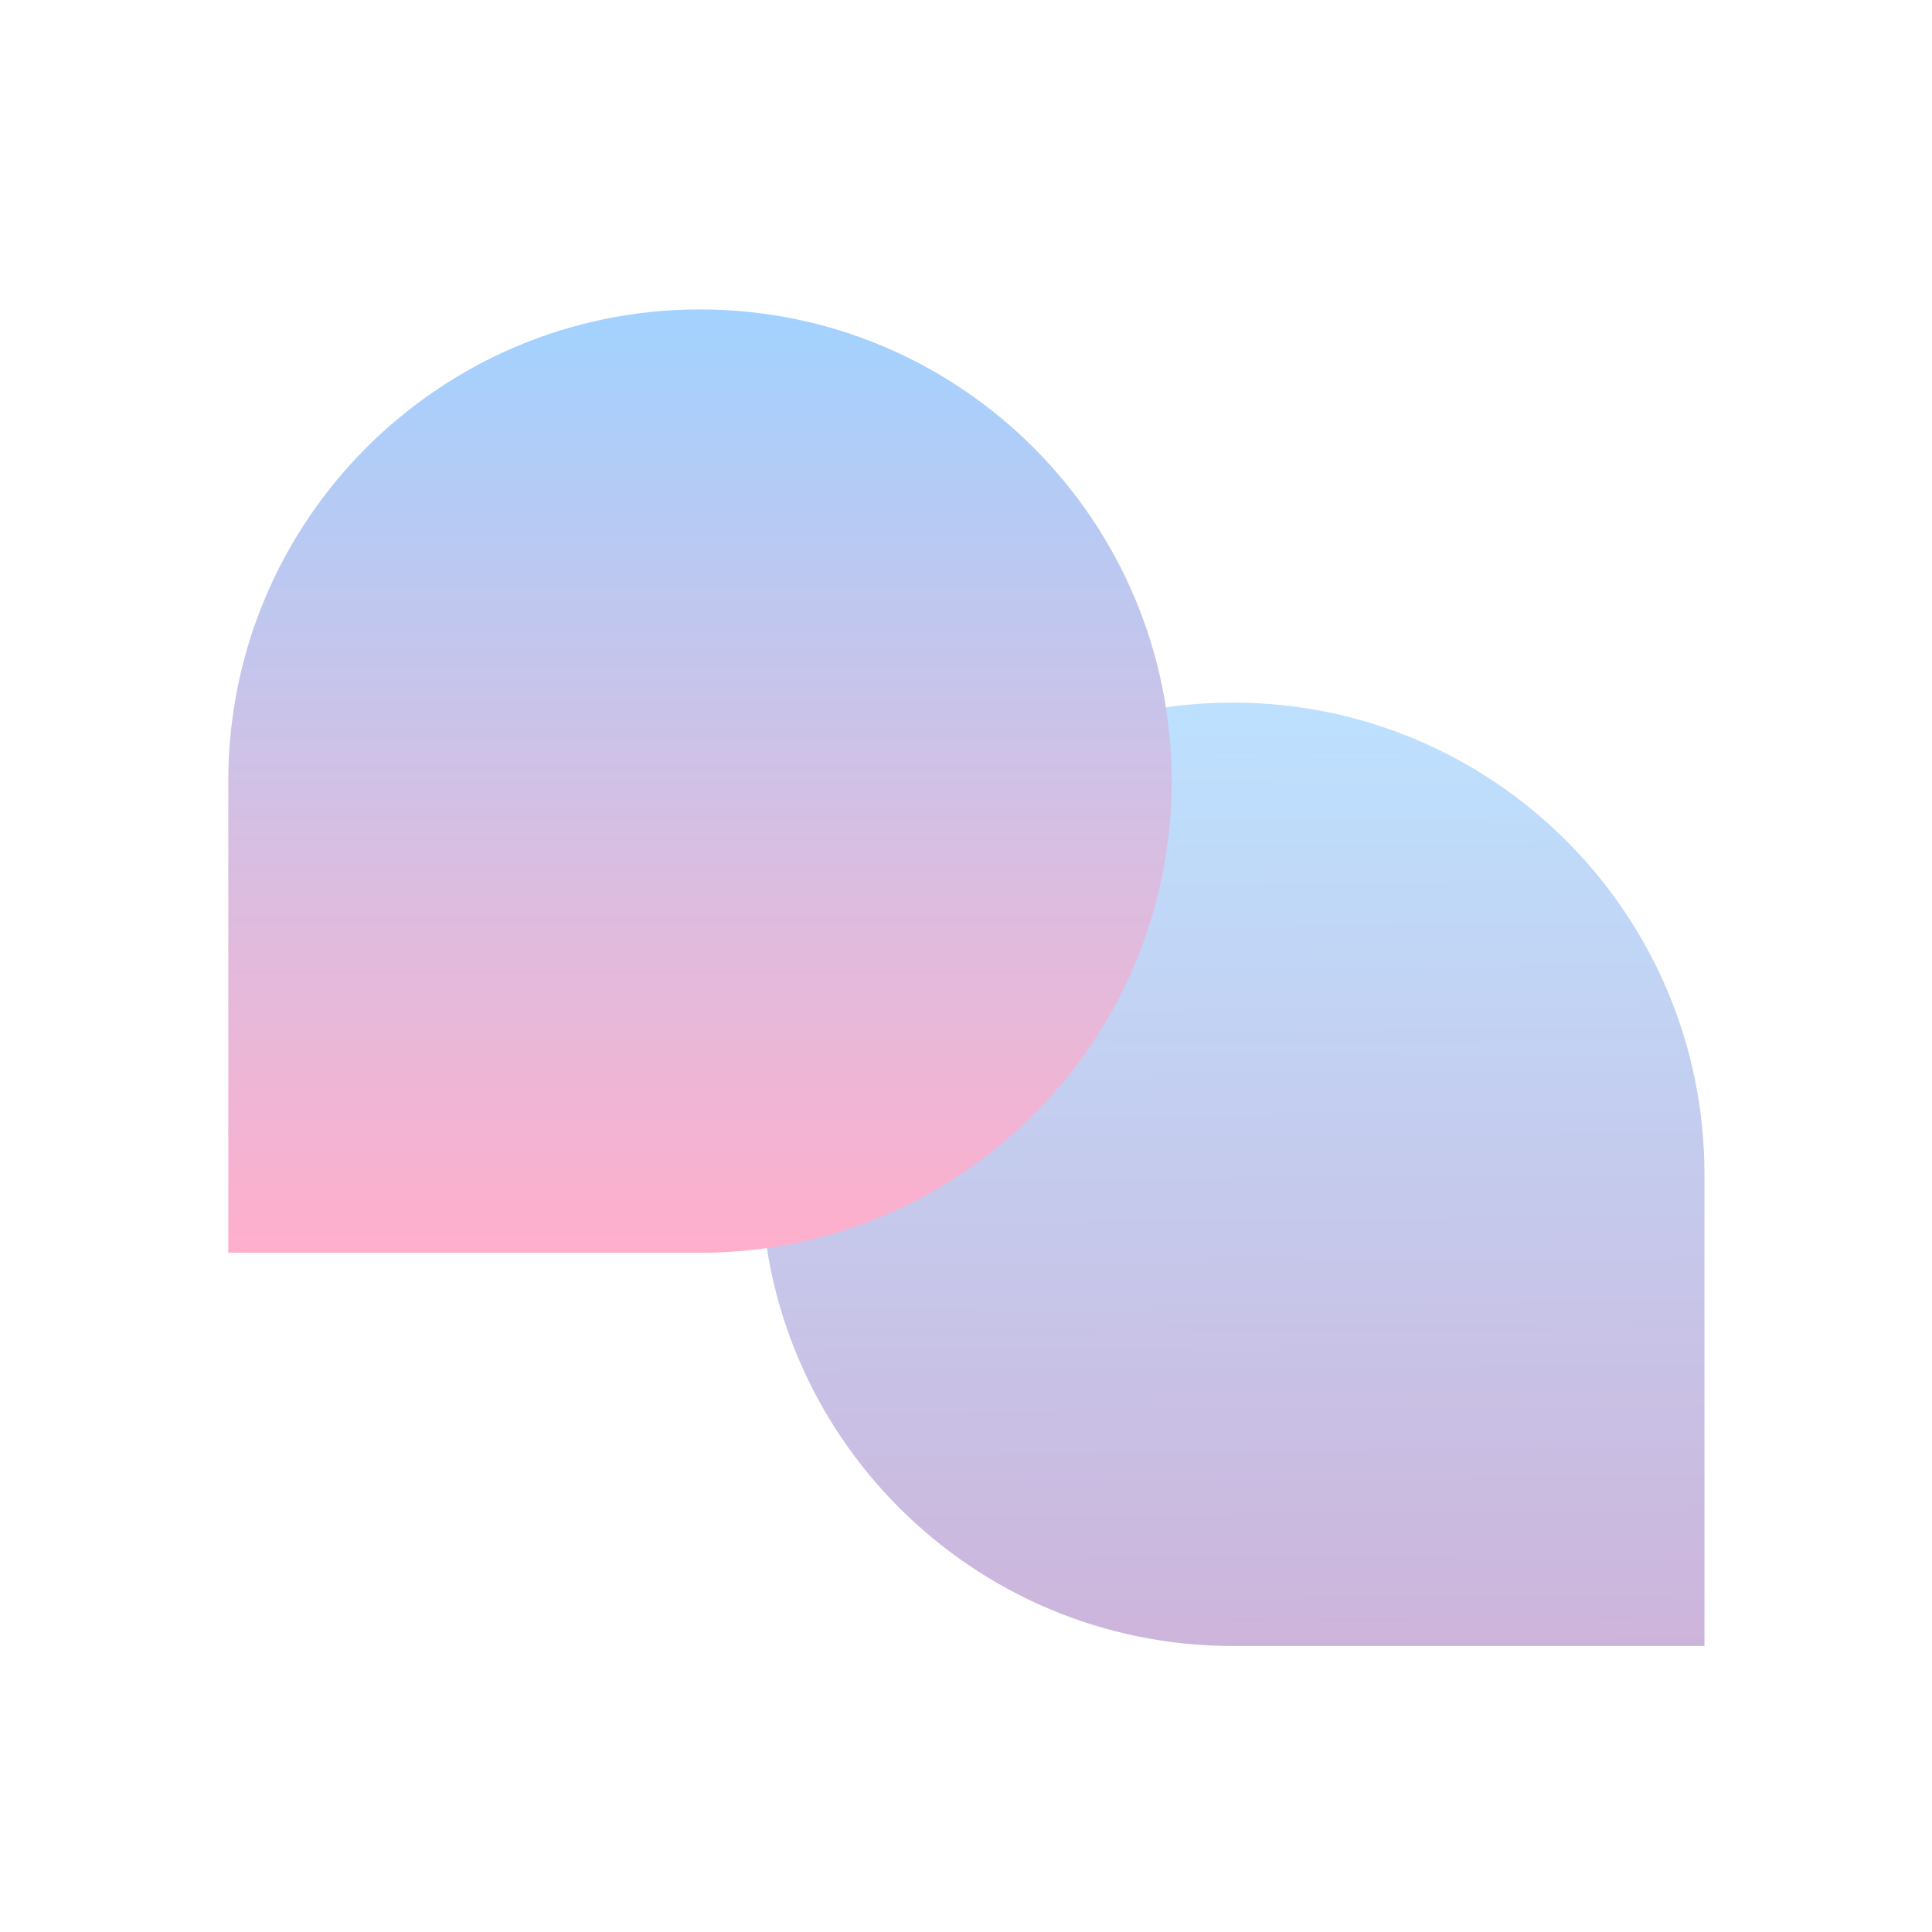
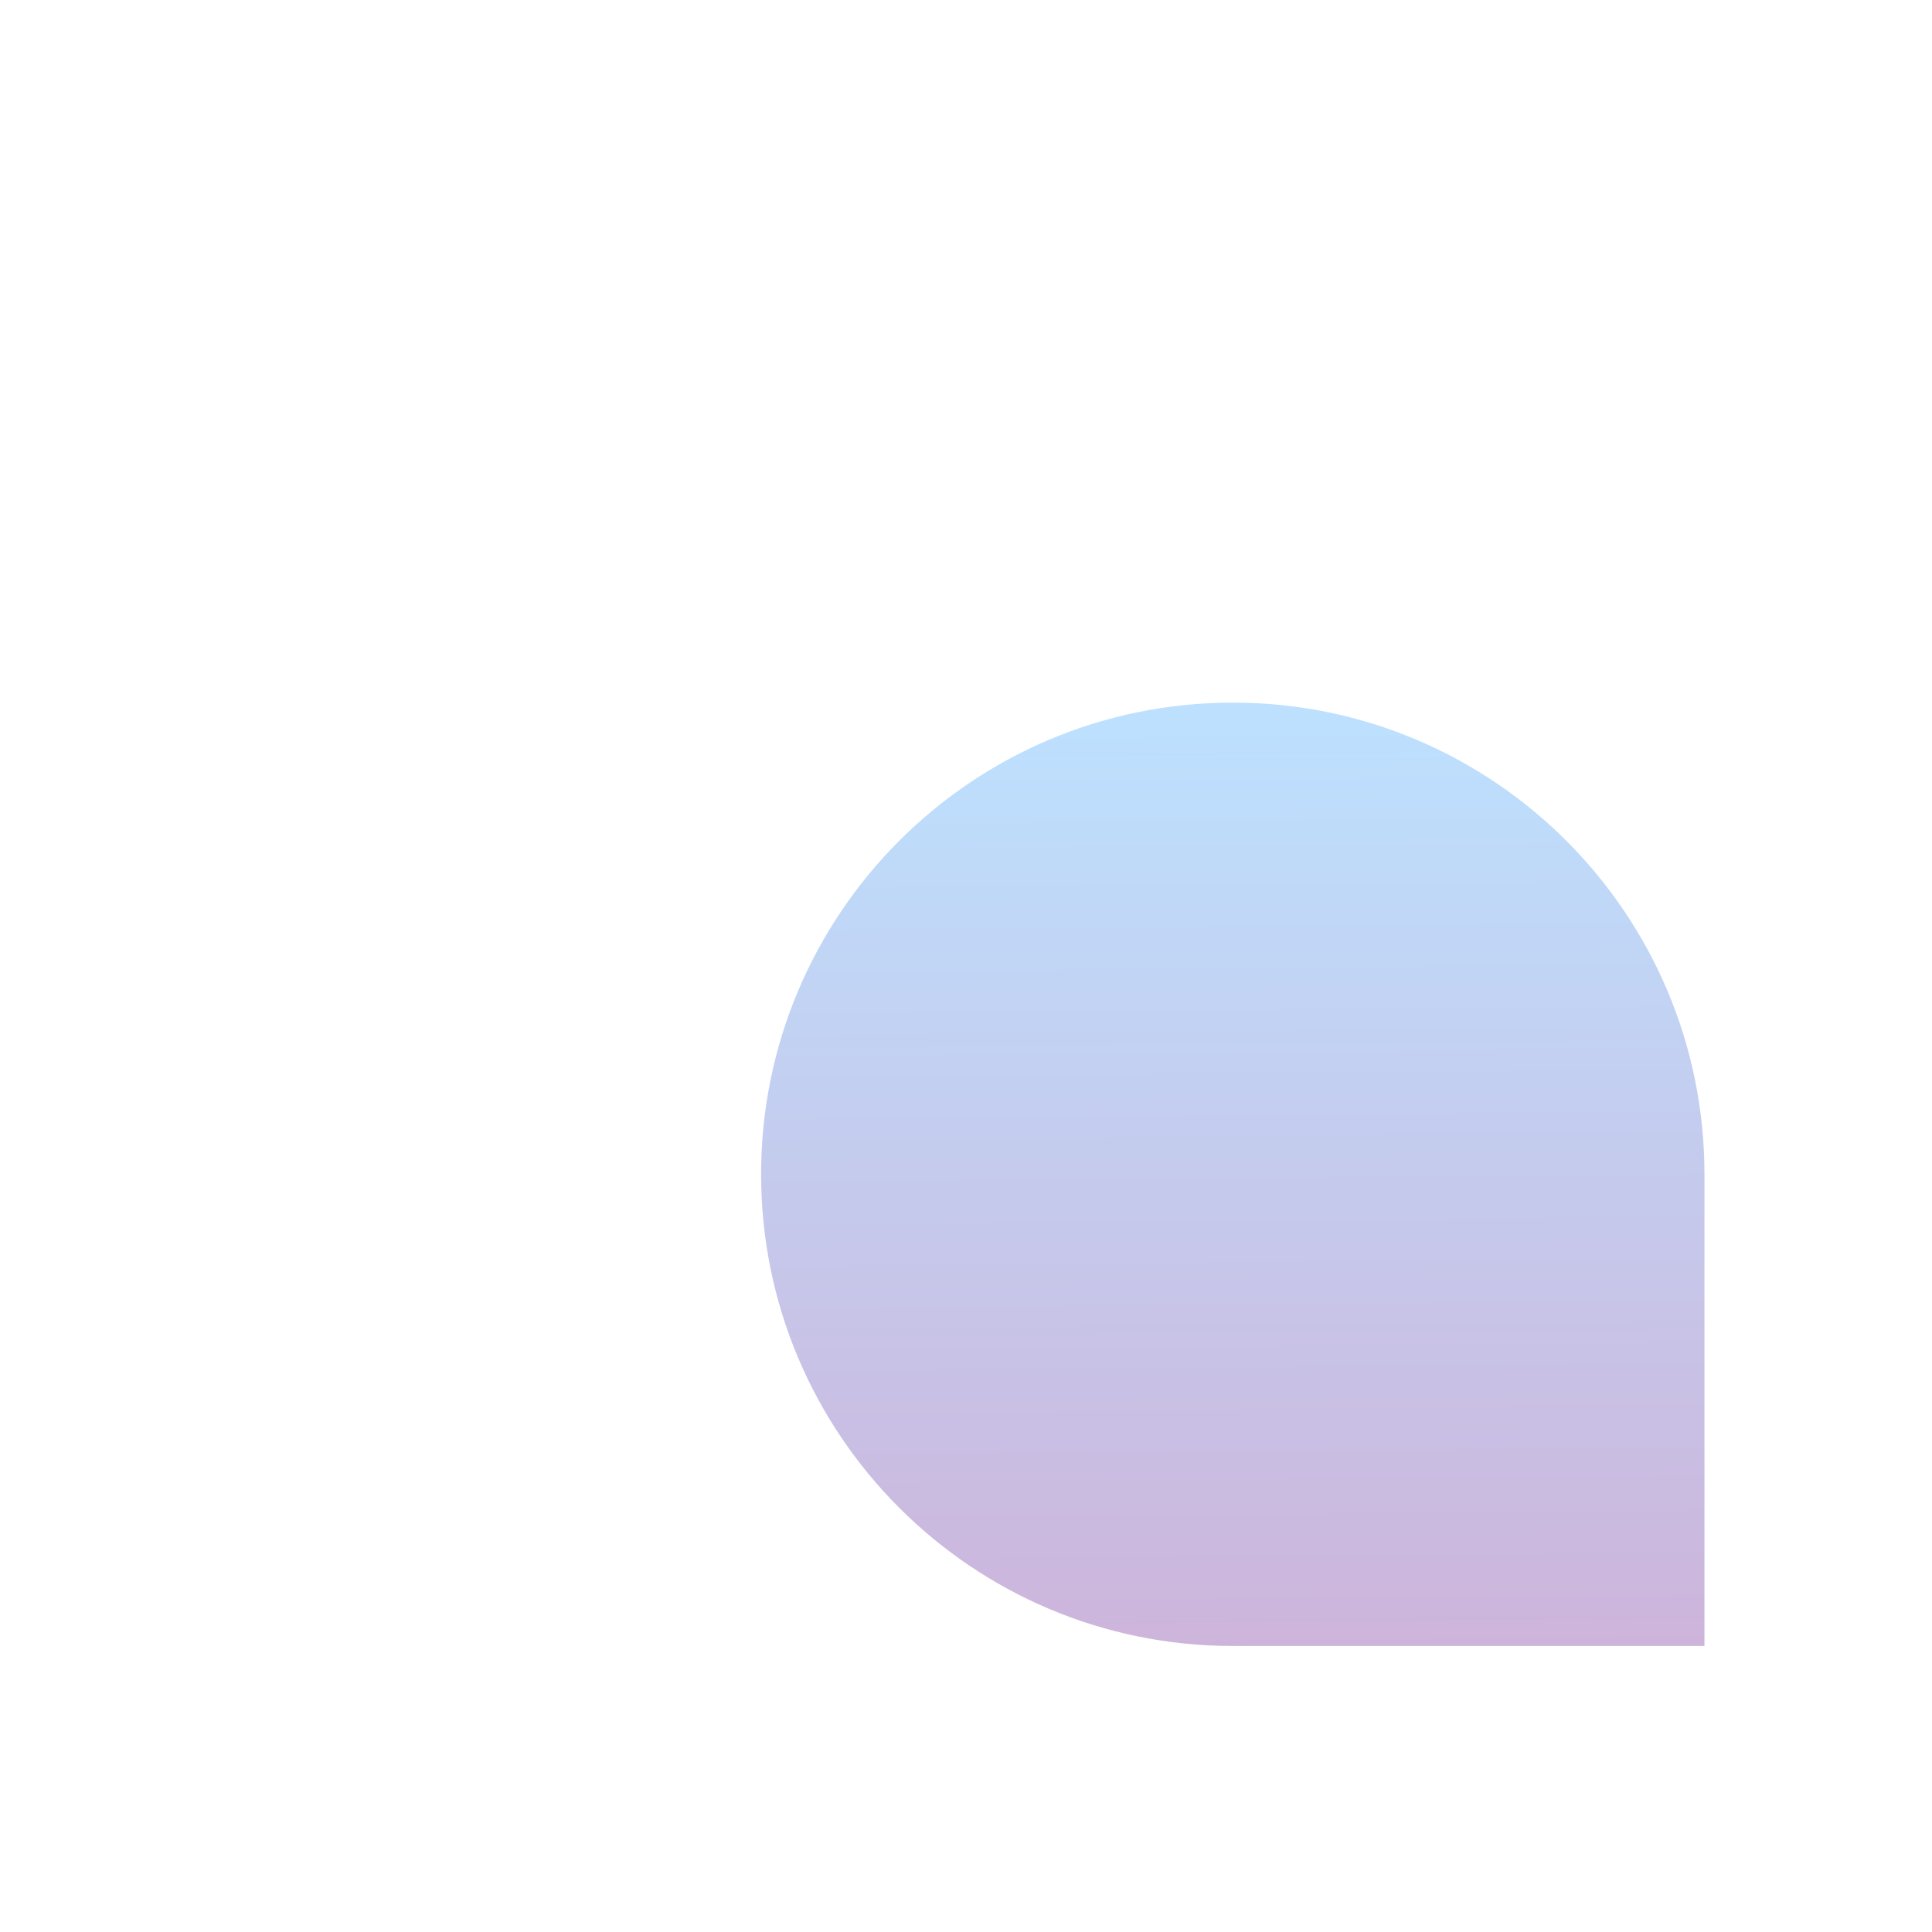
<svg xmlns="http://www.w3.org/2000/svg" width="1024" height="1024" viewBox="0 0 1024 1024" fill="none">
-   <rect width="1024" height="1024" rx="120" fill="white" />
  <g style="mix-blend-mode:plus-darker" filter="url(#filter0_d_1_8895)">
    <path fill-rule="evenodd" clip-rule="evenodd" d="M903.399 618.398C903.399 480.327 791.47 368.398 653.399 368.398C515.328 368.398 403.399 480.327 403.399 618.398C403.399 756.47 515.328 868.398 653.399 868.398L903.399 868.398V618.398Z" fill="url(#paint0_linear_1_8895)" />
  </g>
  <g style="mix-blend-mode:plus-darker" filter="url(#filter1_d_1_8895)">
-     <path fill-rule="evenodd" clip-rule="evenodd" d="M371 660C509.071 660 621 548.071 621 410C621 271.929 509.071 160 371 160C232.929 160 121 271.929 121 410V660H371Z" fill="url(#paint1_linear_1_8895)" />
-   </g>
+     </g>
  <defs>
    <filter id="filter0_d_1_8895" x="391.399" y="360.398" width="524" height="524" filterUnits="userSpaceOnUse" color-interpolation-filters="sRGB">
      <feFlood flood-opacity="0" result="BackgroundImageFix" />
      <feColorMatrix in="SourceAlpha" type="matrix" values="0 0 0 0 0 0 0 0 0 0 0 0 0 0 0 0 0 0 127 0" result="hardAlpha" />
      <feOffset dy="4" />
      <feGaussianBlur stdDeviation="6" />
      <feComposite in2="hardAlpha" operator="out" />
      <feColorMatrix type="matrix" values="0 0 0 0 0 0 0 0 0 0 0 0 0 0 0 0 0 0 0.35 0" />
      <feBlend mode="normal" in2="BackgroundImageFix" result="effect1_dropShadow_1_8895" />
      <feBlend mode="normal" in="SourceGraphic" in2="effect1_dropShadow_1_8895" result="shape" />
    </filter>
    <filter id="filter1_d_1_8895" x="109" y="152" width="524" height="524" filterUnits="userSpaceOnUse" color-interpolation-filters="sRGB">
      <feFlood flood-opacity="0" result="BackgroundImageFix" />
      <feColorMatrix in="SourceAlpha" type="matrix" values="0 0 0 0 0 0 0 0 0 0 0 0 0 0 0 0 0 0 127 0" result="hardAlpha" />
      <feOffset dy="4" />
      <feGaussianBlur stdDeviation="6" />
      <feComposite in2="hardAlpha" operator="out" />
      <feColorMatrix type="matrix" values="0 0 0 0 0 0 0 0 0 0 0 0 0 0 0 0 0 0 0.35 0" />
      <feBlend mode="normal" in2="BackgroundImageFix" result="effect1_dropShadow_1_8895" />
      <feBlend mode="normal" in="SourceGraphic" in2="effect1_dropShadow_1_8895" result="shape" />
    </filter>
    <linearGradient id="paint0_linear_1_8895" x1="650.991" y1="381.012" x2="655.138" y2="870.994" gradientUnits="userSpaceOnUse">
      <stop stop-color="#BDE0FE" />
      <stop offset="1" stop-color="#CDB4DB" />
    </linearGradient>
    <linearGradient id="paint1_linear_1_8895" x1="371" y1="160" x2="371" y2="660" gradientUnits="userSpaceOnUse">
      <stop stop-color="#A2D2FF" />
      <stop offset="1" stop-color="#FFAFCC" />
    </linearGradient>
  </defs>
</svg>